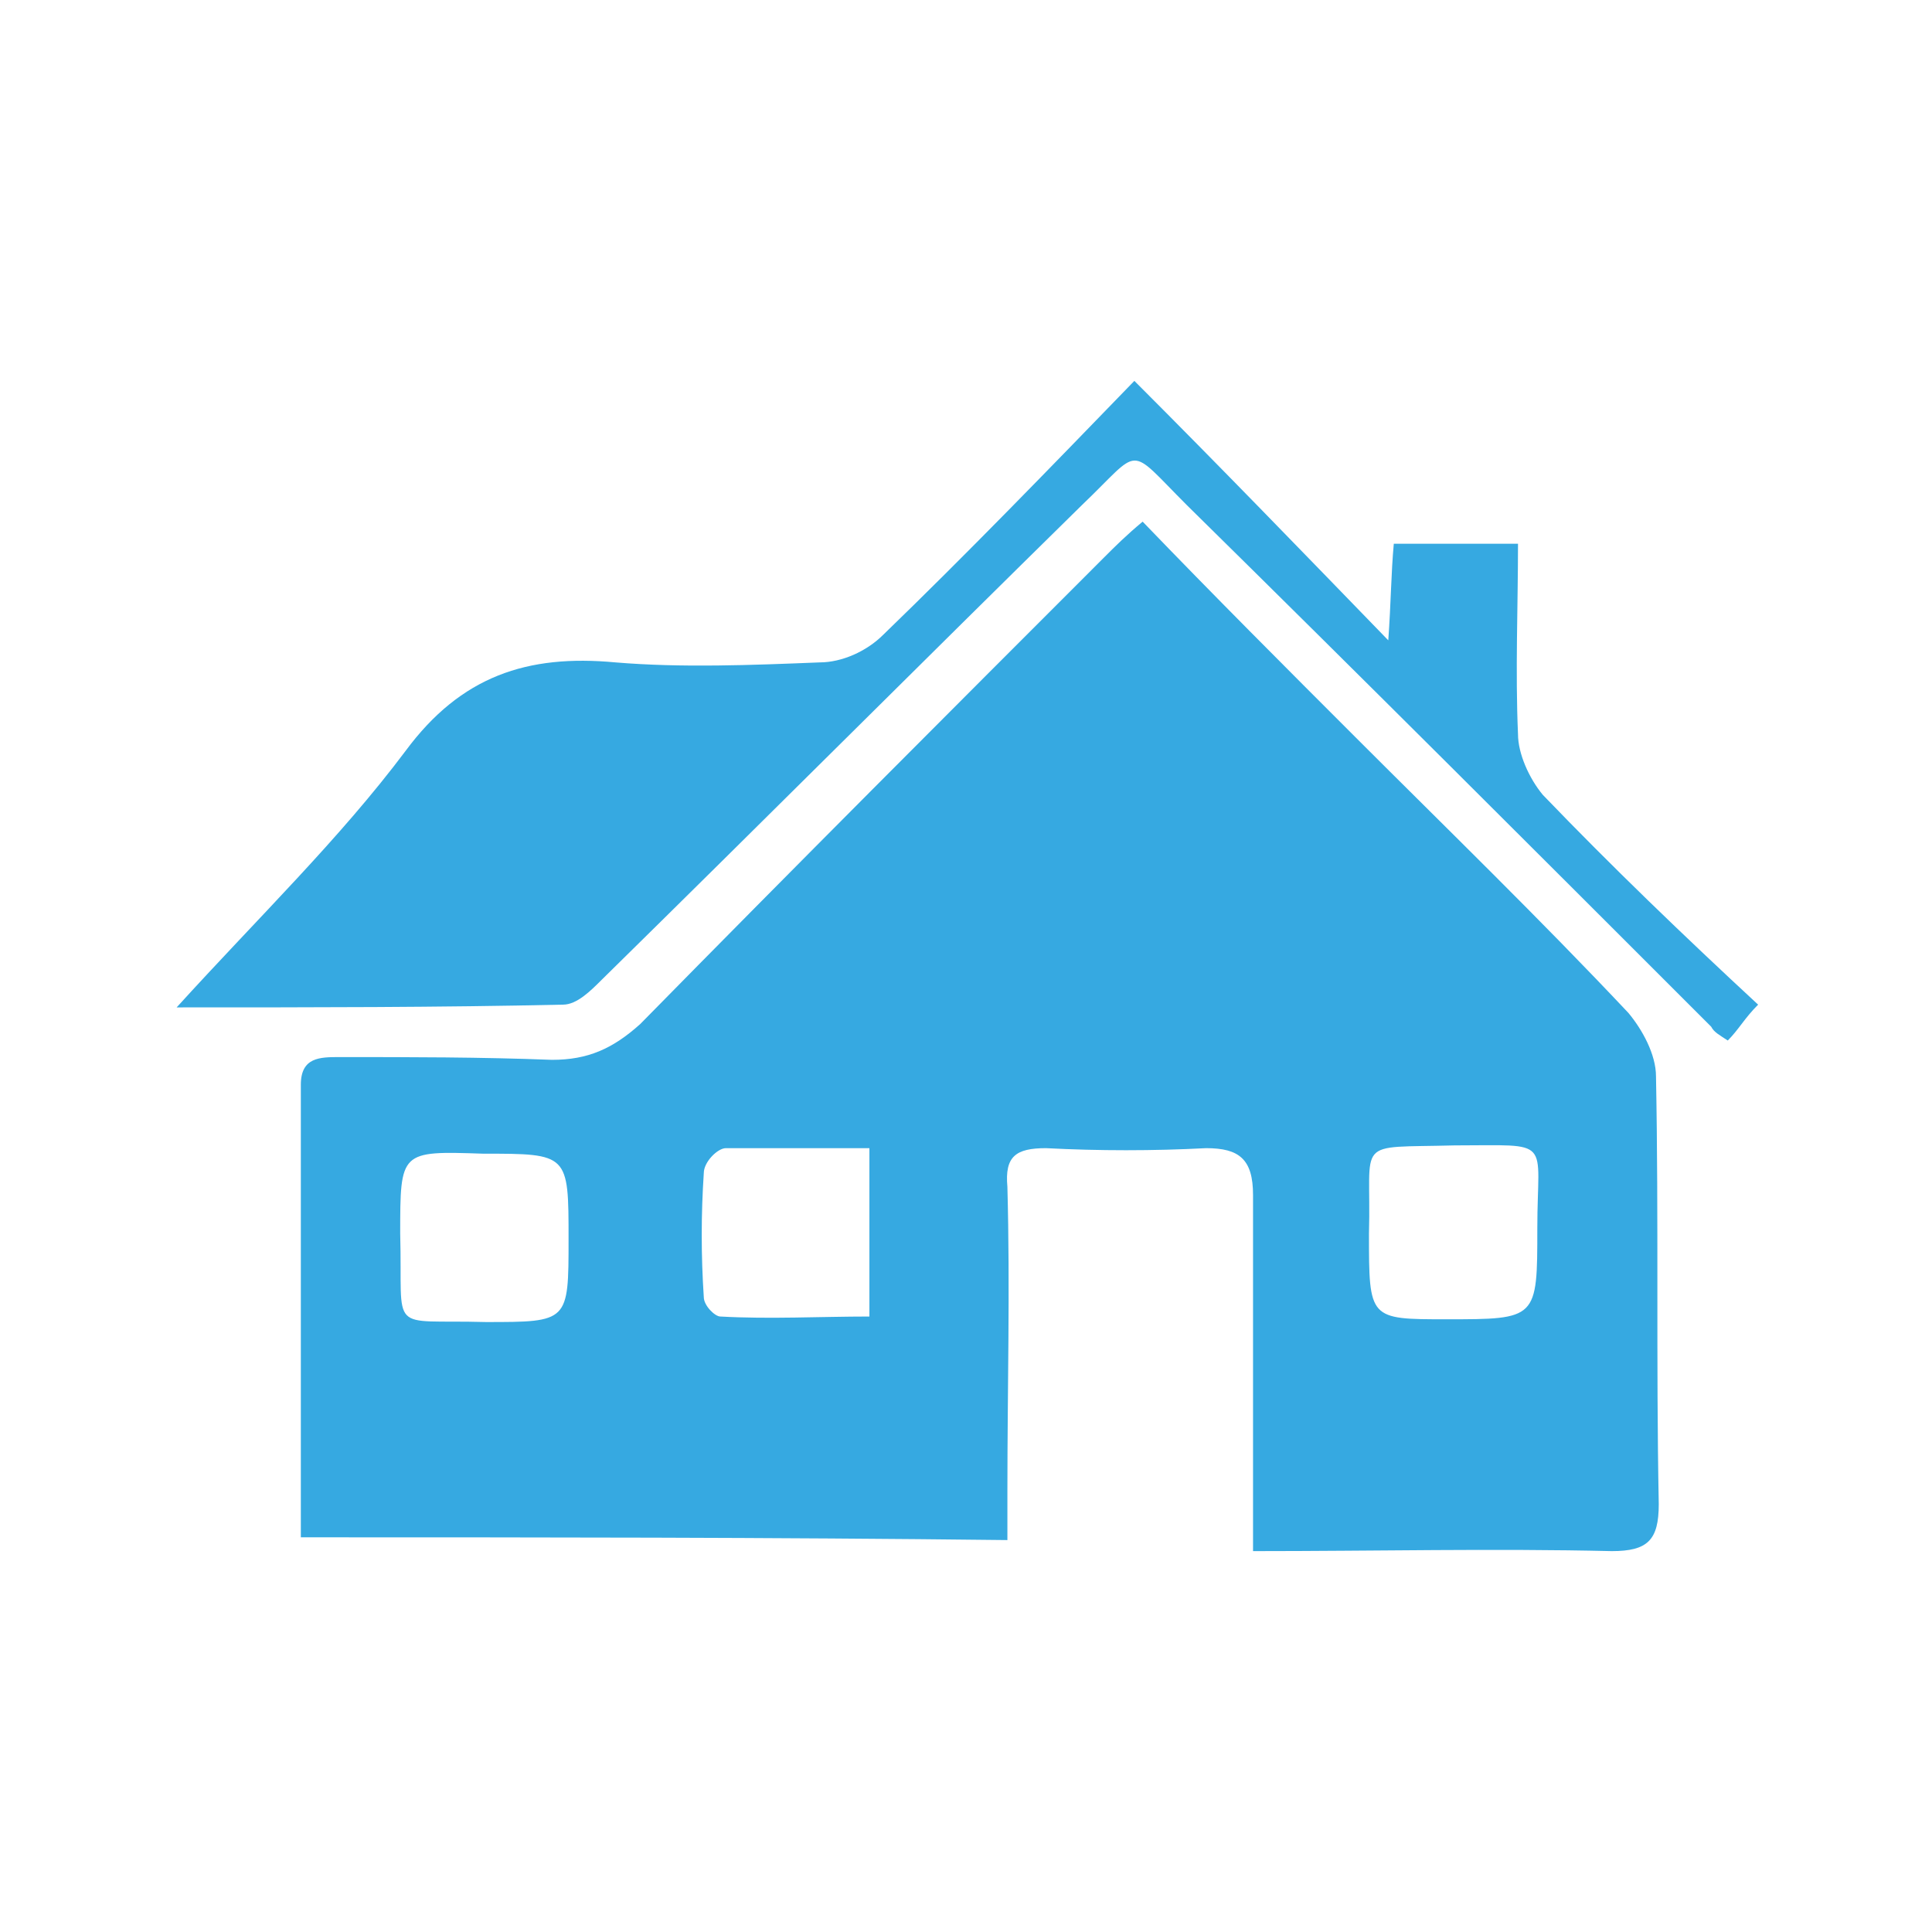
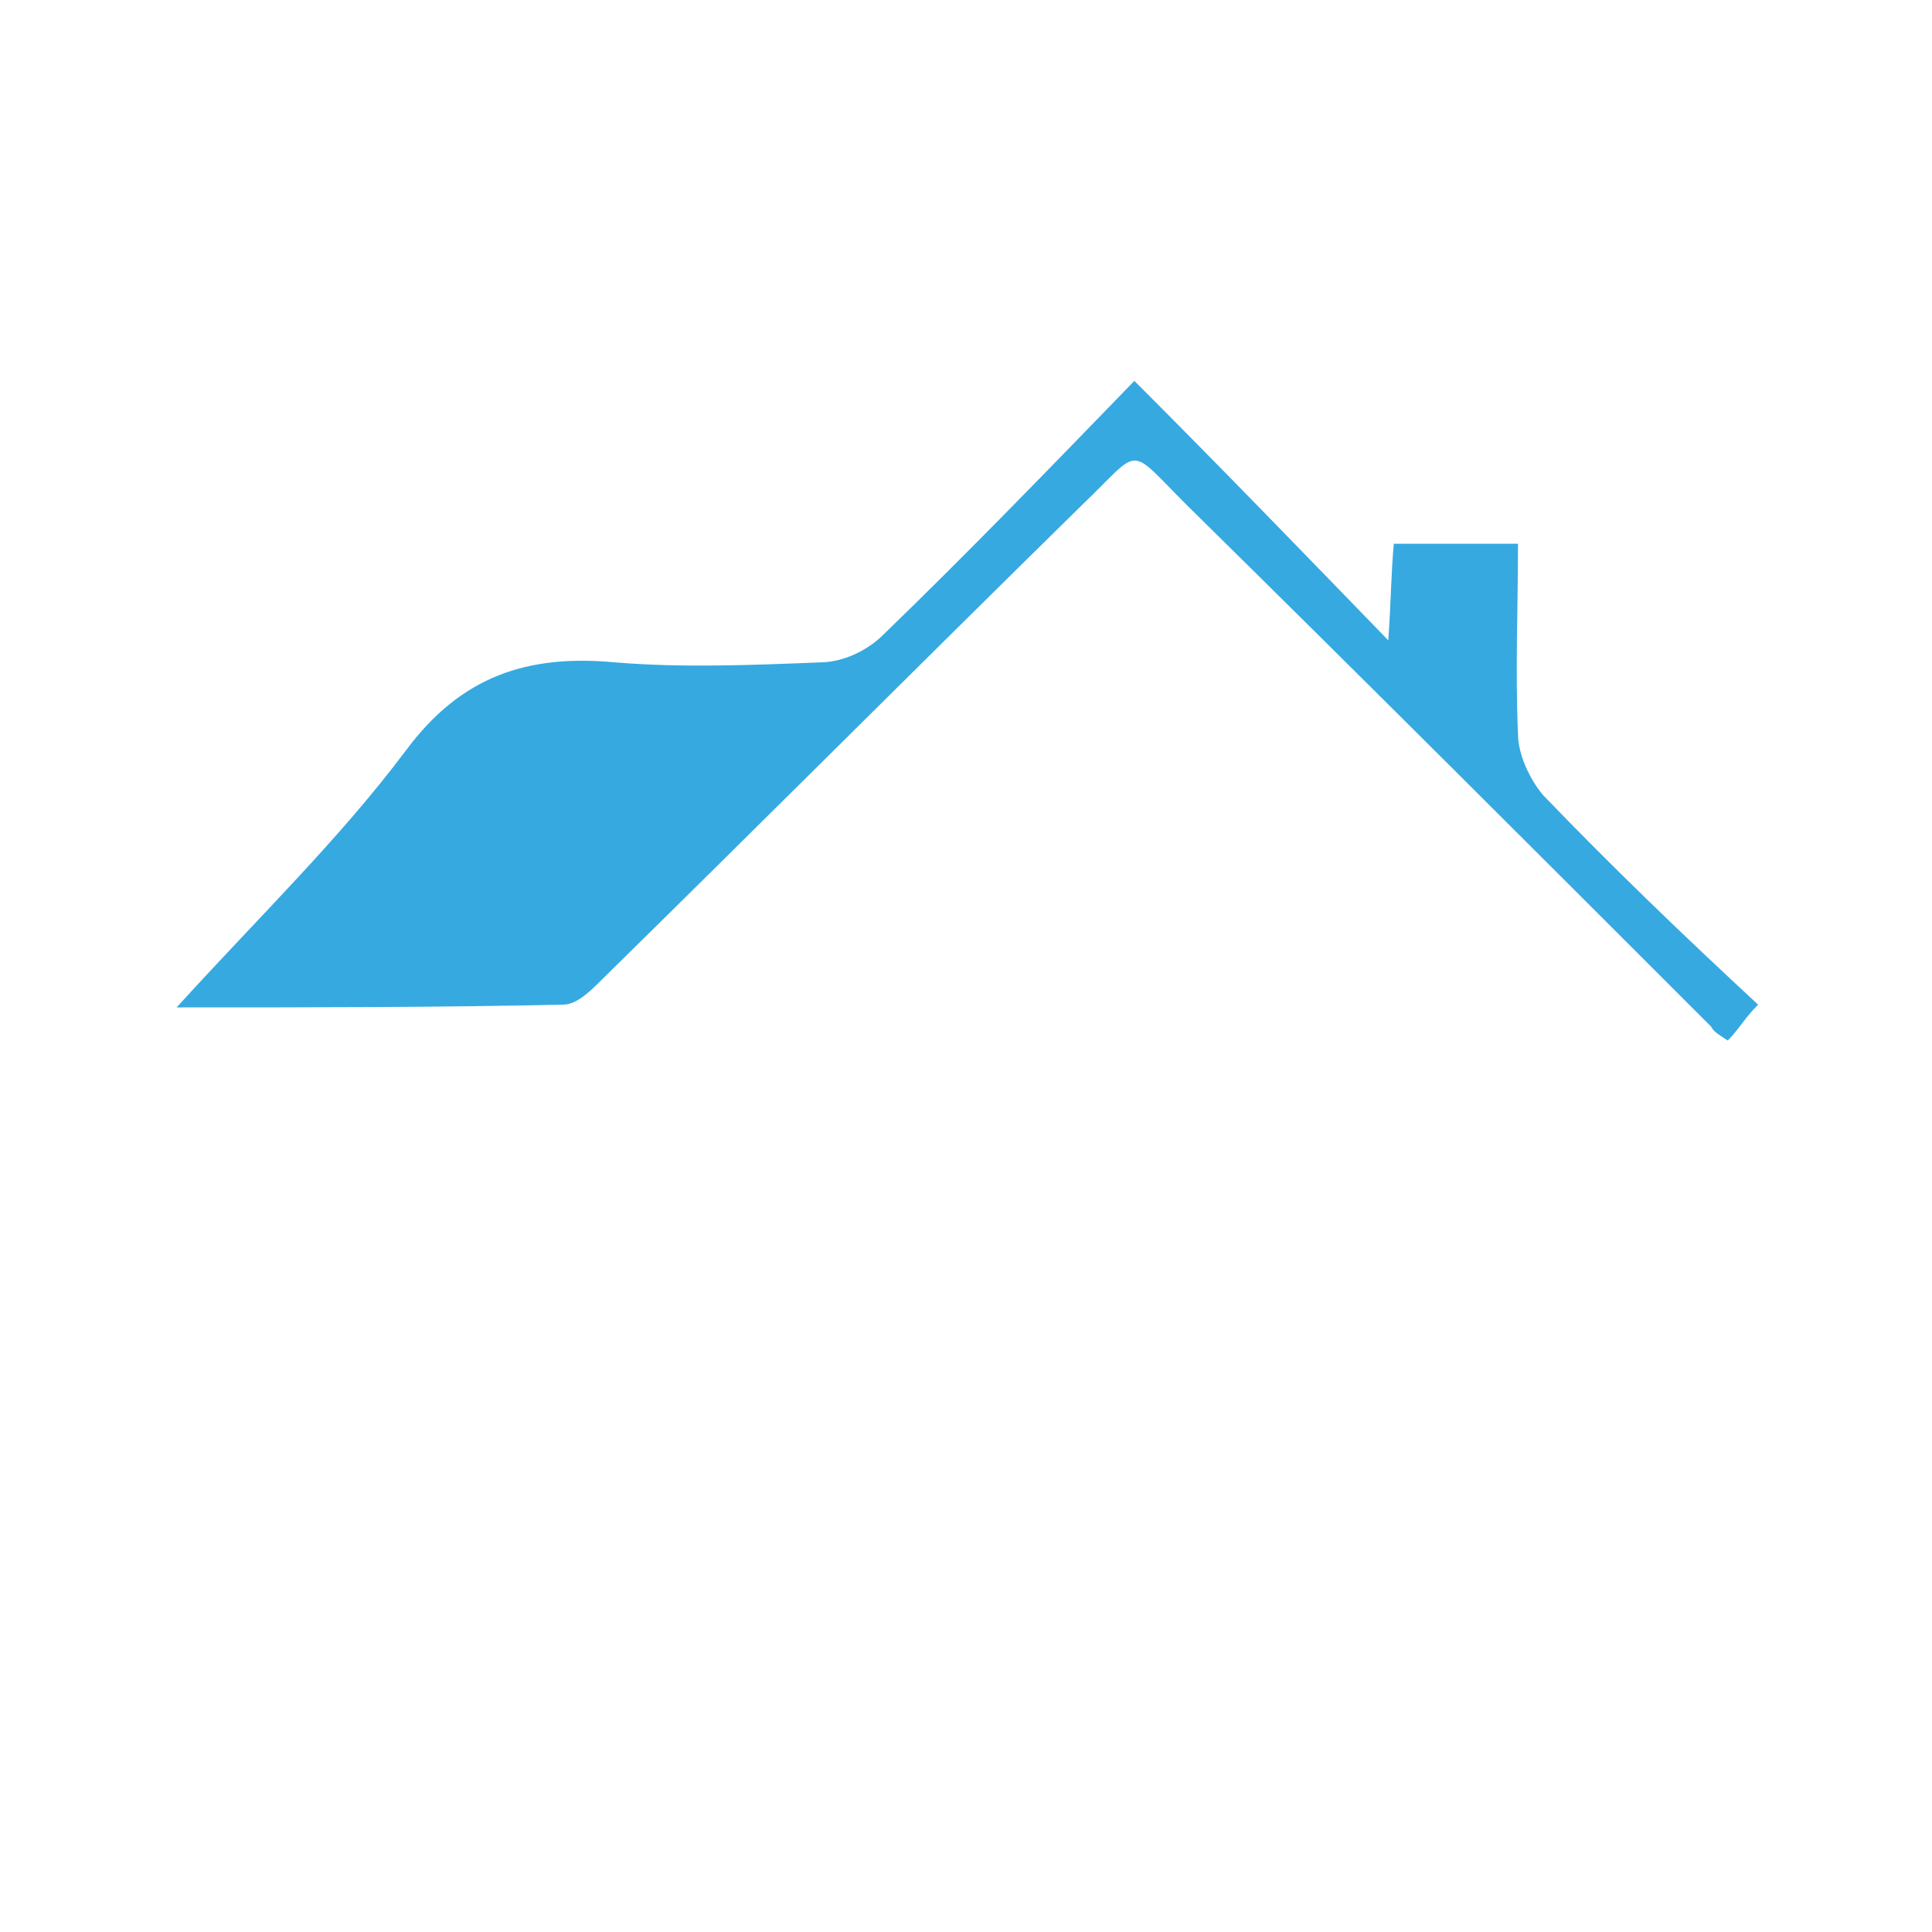
<svg xmlns="http://www.w3.org/2000/svg" version="1.1" id="Layer_1" x="0px" y="0px" viewBox="-64 16 70 70" style="enable-background:new -64 16 70 70;" xml:space="preserve">
  <style type="text/css">
	.st0{fill:#36A9E1;}
</style>
  <g id="Layer_13">
    <g>
-       <path class="st0" d="M-53.1,71.7c0-5.6,0-11,0-16.4c0-1,0.7-1,1.4-1c2.6,0,5.1,0,7.7,0.1c1.3,0,2.2-0.4,3.2-1.3    c5.6-5.7,11.2-11.3,16.8-16.9c0.4-0.4,0.8-0.8,1.4-1.3c2.6,2.7,5.2,5.3,7.7,7.8c3.3,3.3,6.7,6.6,9.9,10c0.5,0.6,1,1.5,1,2.3    c0.1,5.2,0,10.3,0.1,15.5c0,1.3-0.4,1.7-1.7,1.7c-4.3-0.1-8.5,0-13,0c0-0.9,0-1.7,0-2.4c0-3.5,0-7,0-10.5c0-1.3-0.5-1.7-1.7-1.7    c-1.9,0.1-3.9,0.1-5.8,0c-1.1,0-1.5,0.3-1.4,1.4c0.1,3.7,0,7.3,0,11c0,0.6,0,1.1,0,1.8C-36.1,71.7-44.5,71.7-53.1,71.7z     M-32.5,57.6c-1.8,0-3.5,0-5.2,0c-0.3,0-0.8,0.5-0.8,0.9c-0.1,1.5-0.1,3,0,4.5c0,0.3,0.4,0.7,0.6,0.7c1.8,0.1,3.6,0,5.4,0    C-32.5,61.6-32.5,59.7-32.5,57.6z M-14.4,60.7c0,3.1,0,3.1,2.8,3.1c3.3,0,3.3,0,3.3-3.3s0.6-3-3-3C-15,57.6-14.3,57.2-14.4,60.7z     M-49.5,60.7c0.1,3.7-0.5,3.1,3.1,3.2c3,0,3,0,3-3c0-3.1,0-3.1-3.1-3.1C-49.5,57.7-49.5,57.7-49.5,60.7z" />
      <path class="st0" d="M-57.6,52.5c3-3.3,5.9-6.1,8.3-9.3c2-2.7,4.4-3.5,7.6-3.2c2.4,0.2,4.9,0.1,7.4,0c0.8,0,1.7-0.4,2.3-1    c3-2.9,6-6,9.1-9.2c3.1,3.1,6,6.1,9.2,9.4c0.1-1.4,0.1-2.4,0.2-3.5c1.5,0,2.8,0,4.5,0c0,2.3-0.1,4.6,0,6.9c0,0.7,0.4,1.6,0.9,2.2    c2.5,2.6,5.1,5.1,7.8,7.6c-0.5,0.5-0.7,0.9-1.1,1.3c-0.3-0.2-0.5-0.3-0.6-0.5c-6.3-6.3-12.6-12.6-19-18.9c-2.2-2.2-1.6-2.1-3.8,0    c-5.8,5.7-11.6,11.5-17.4,17.2c-0.4,0.4-0.9,0.9-1.4,0.9C-48.1,52.5-52.6,52.5-57.6,52.5z" />
    </g>
  </g>
</svg>